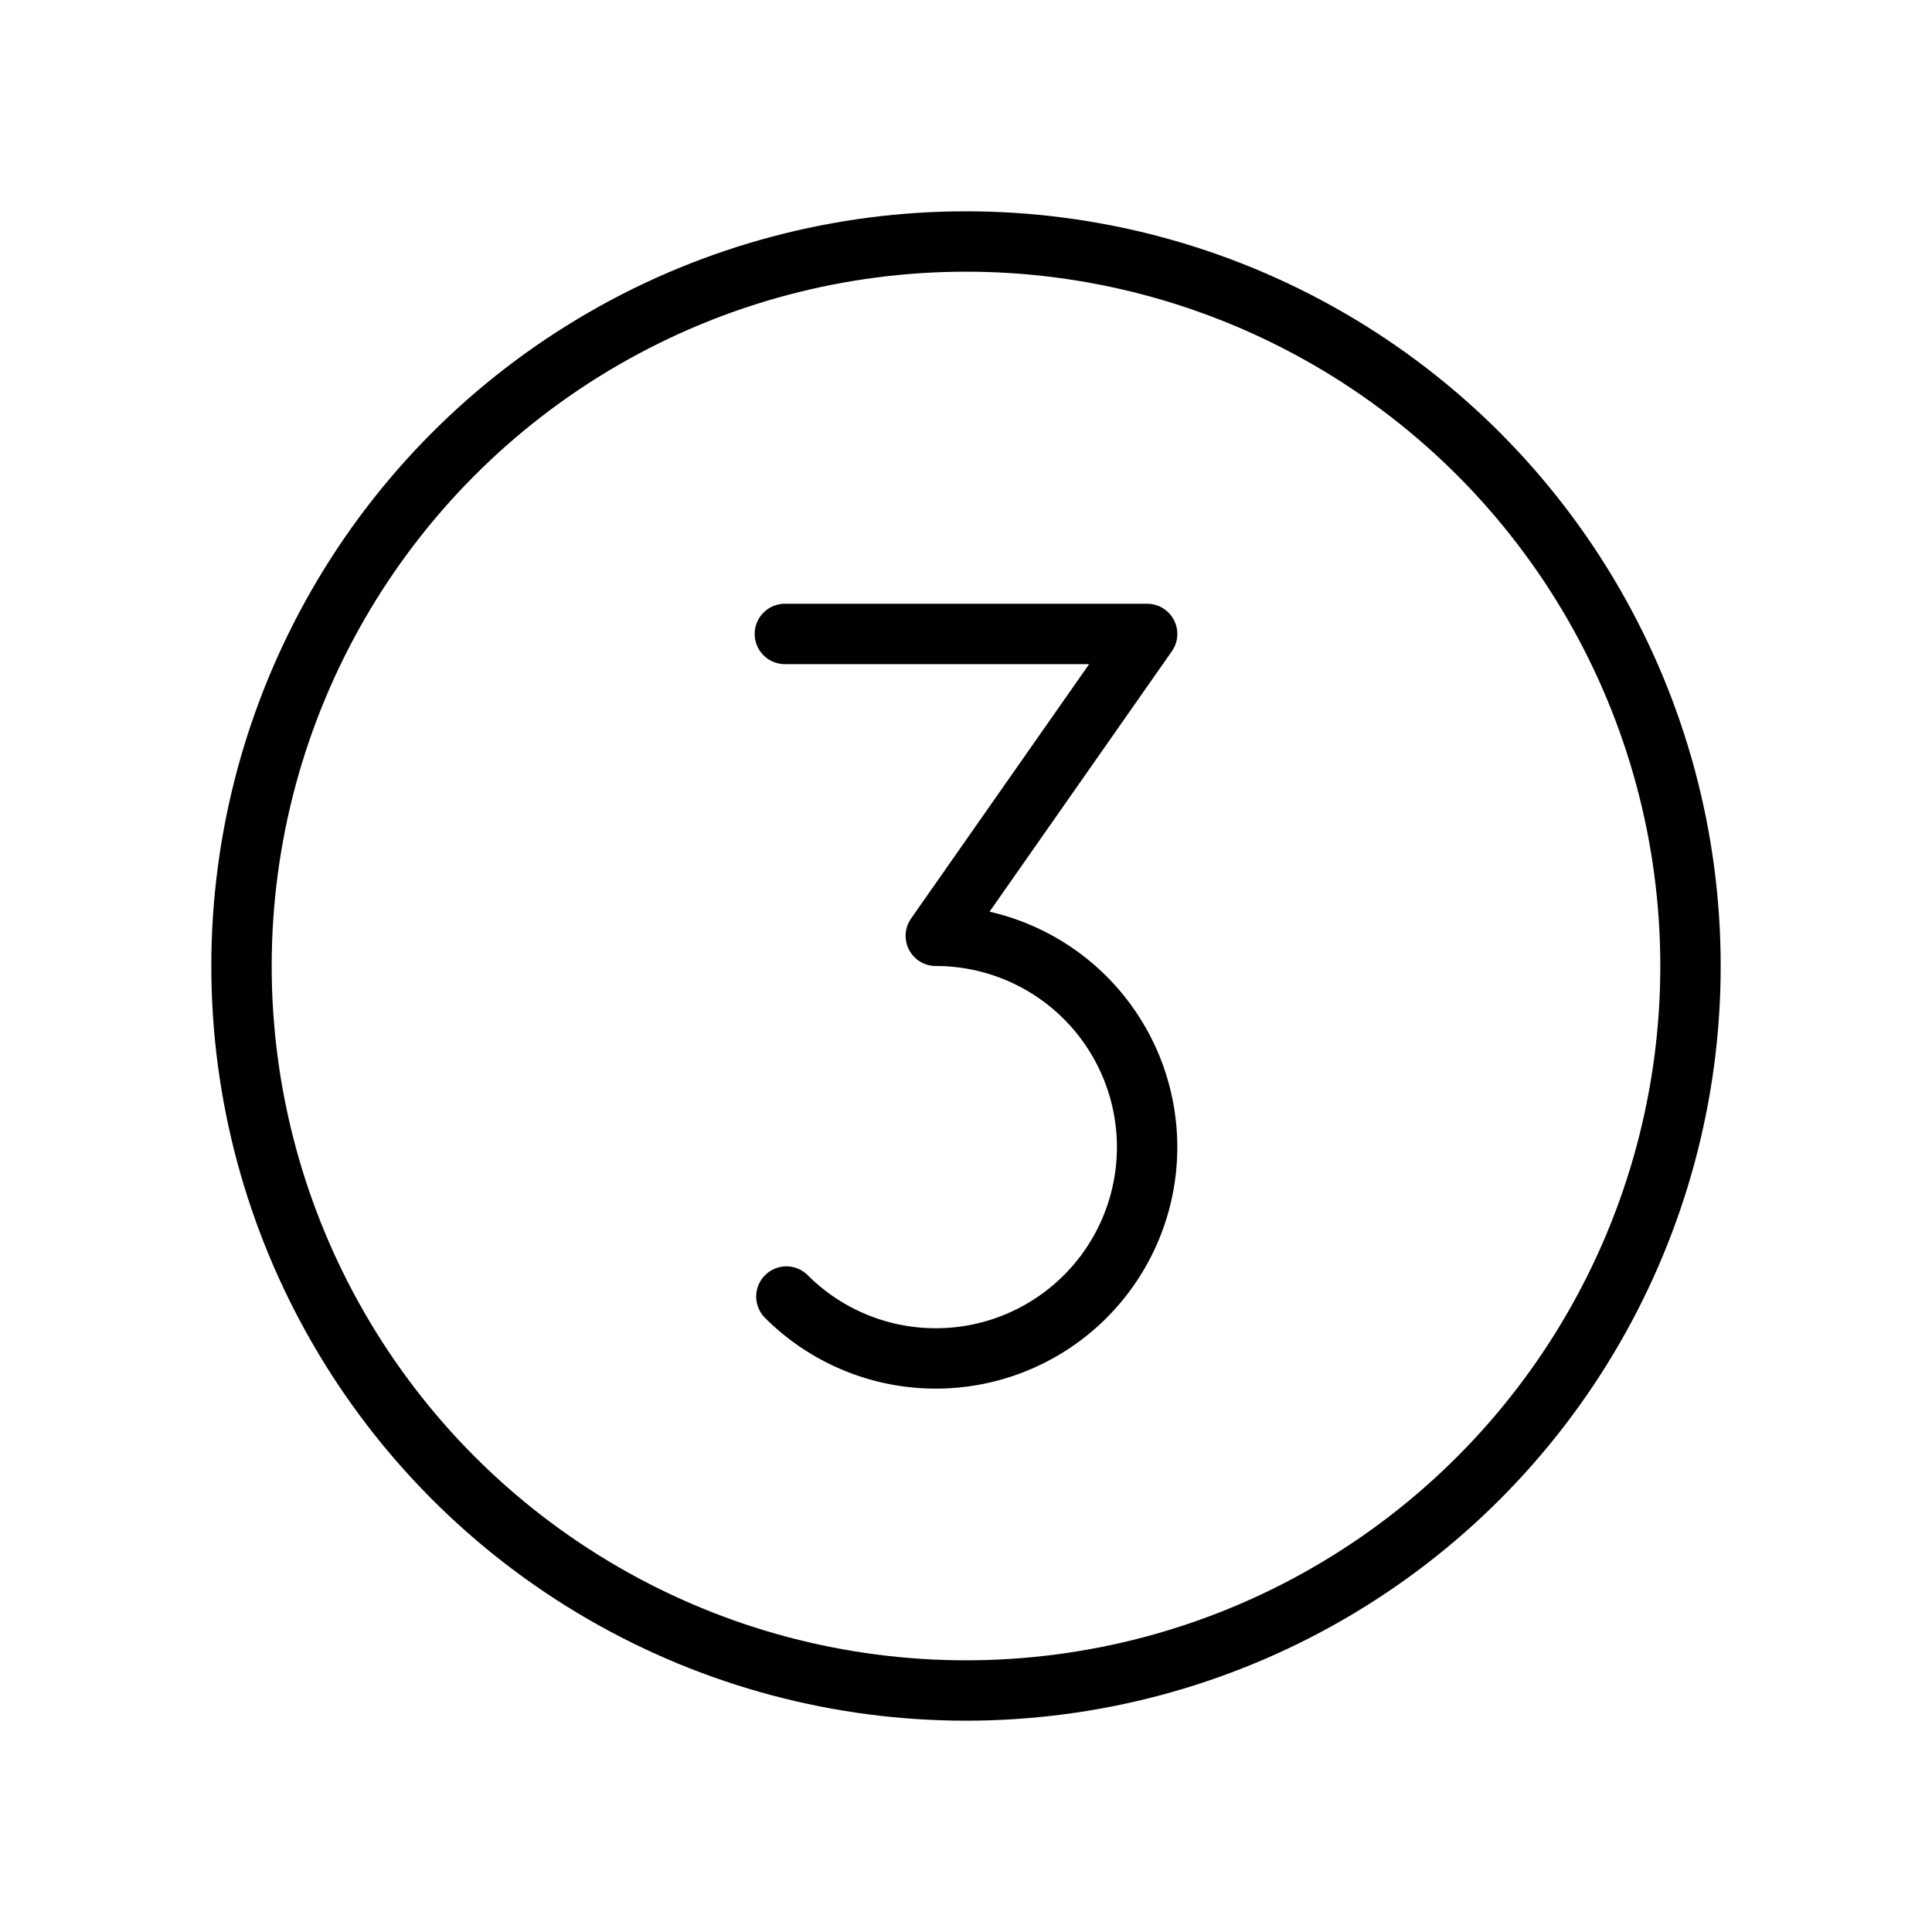
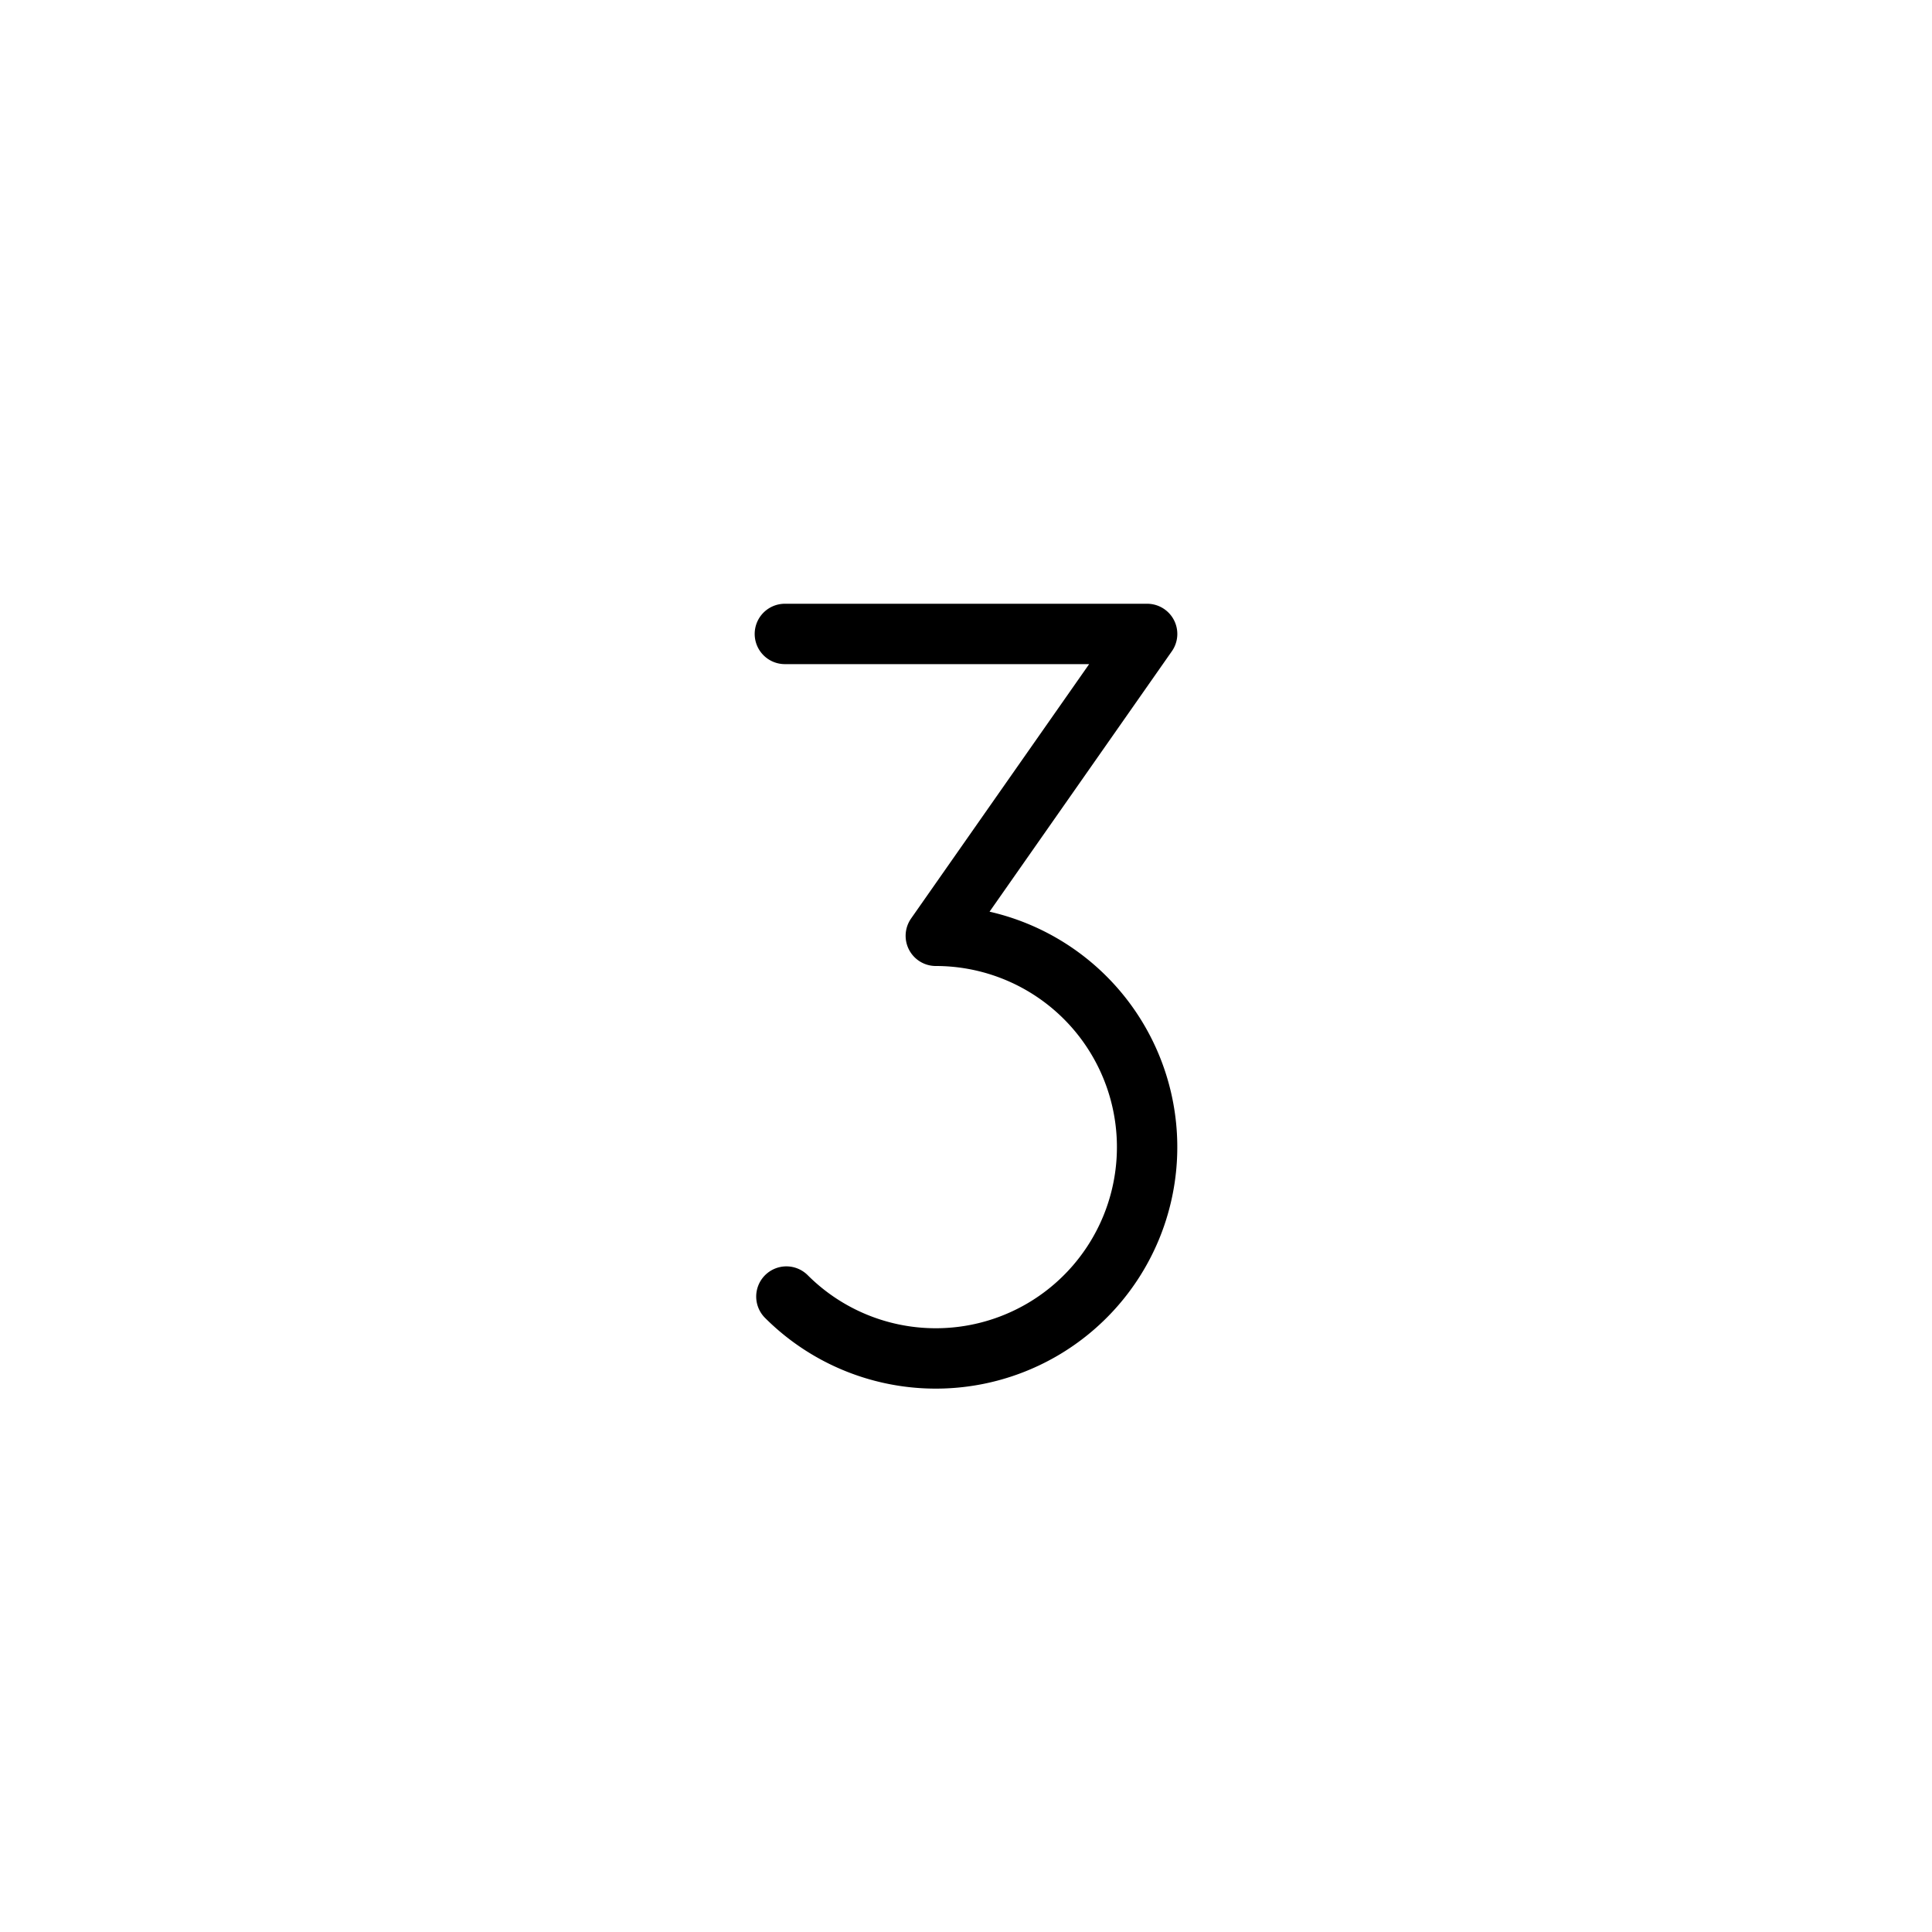
<svg xmlns="http://www.w3.org/2000/svg" width="256" height="256" viewBox="0 0 256 256">
-   <rect width="256" height="256" fill="none" />
-   <circle stroke-width="8" stroke-linejoin="round" stroke-linecap="round" stroke="#000" r="96" fill="none" cy="128" cx="128" />
  <path stroke-width="8" stroke-linejoin="round" stroke-linecap="round" stroke="#000" fill="none" d="M104,84h48l-28,40a28,28,0,1,1-19.8,47.8" />
</svg>